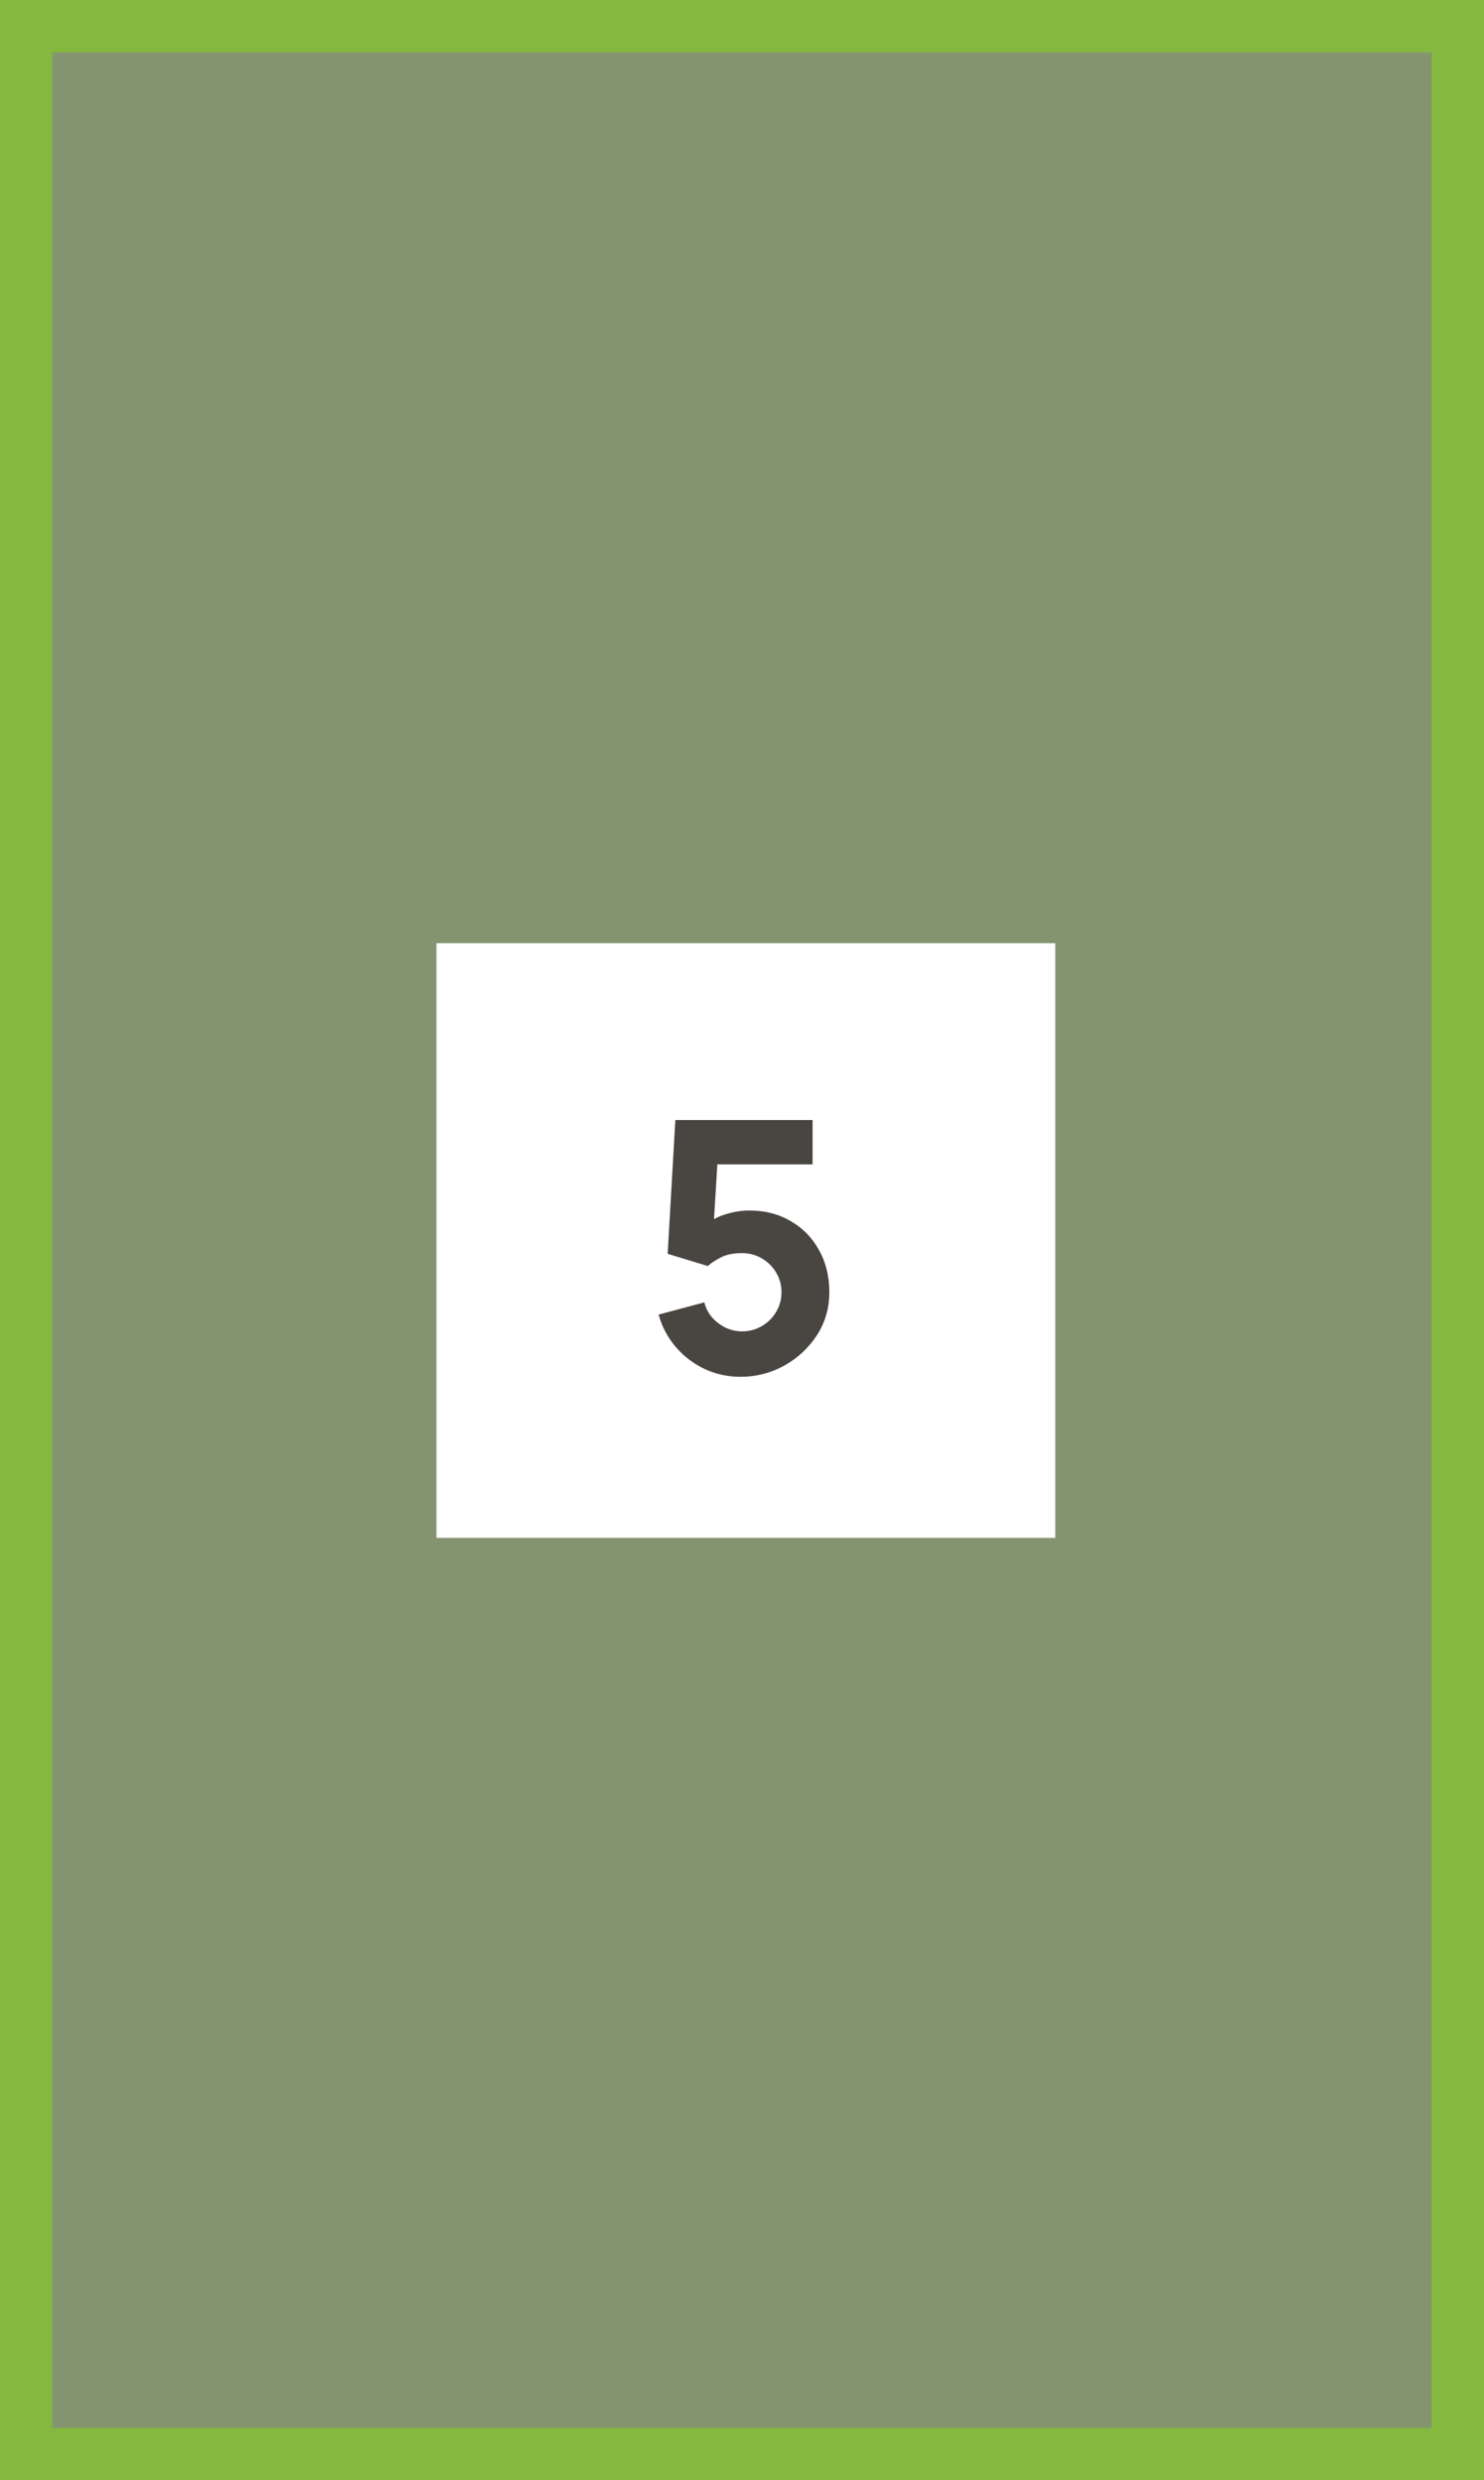
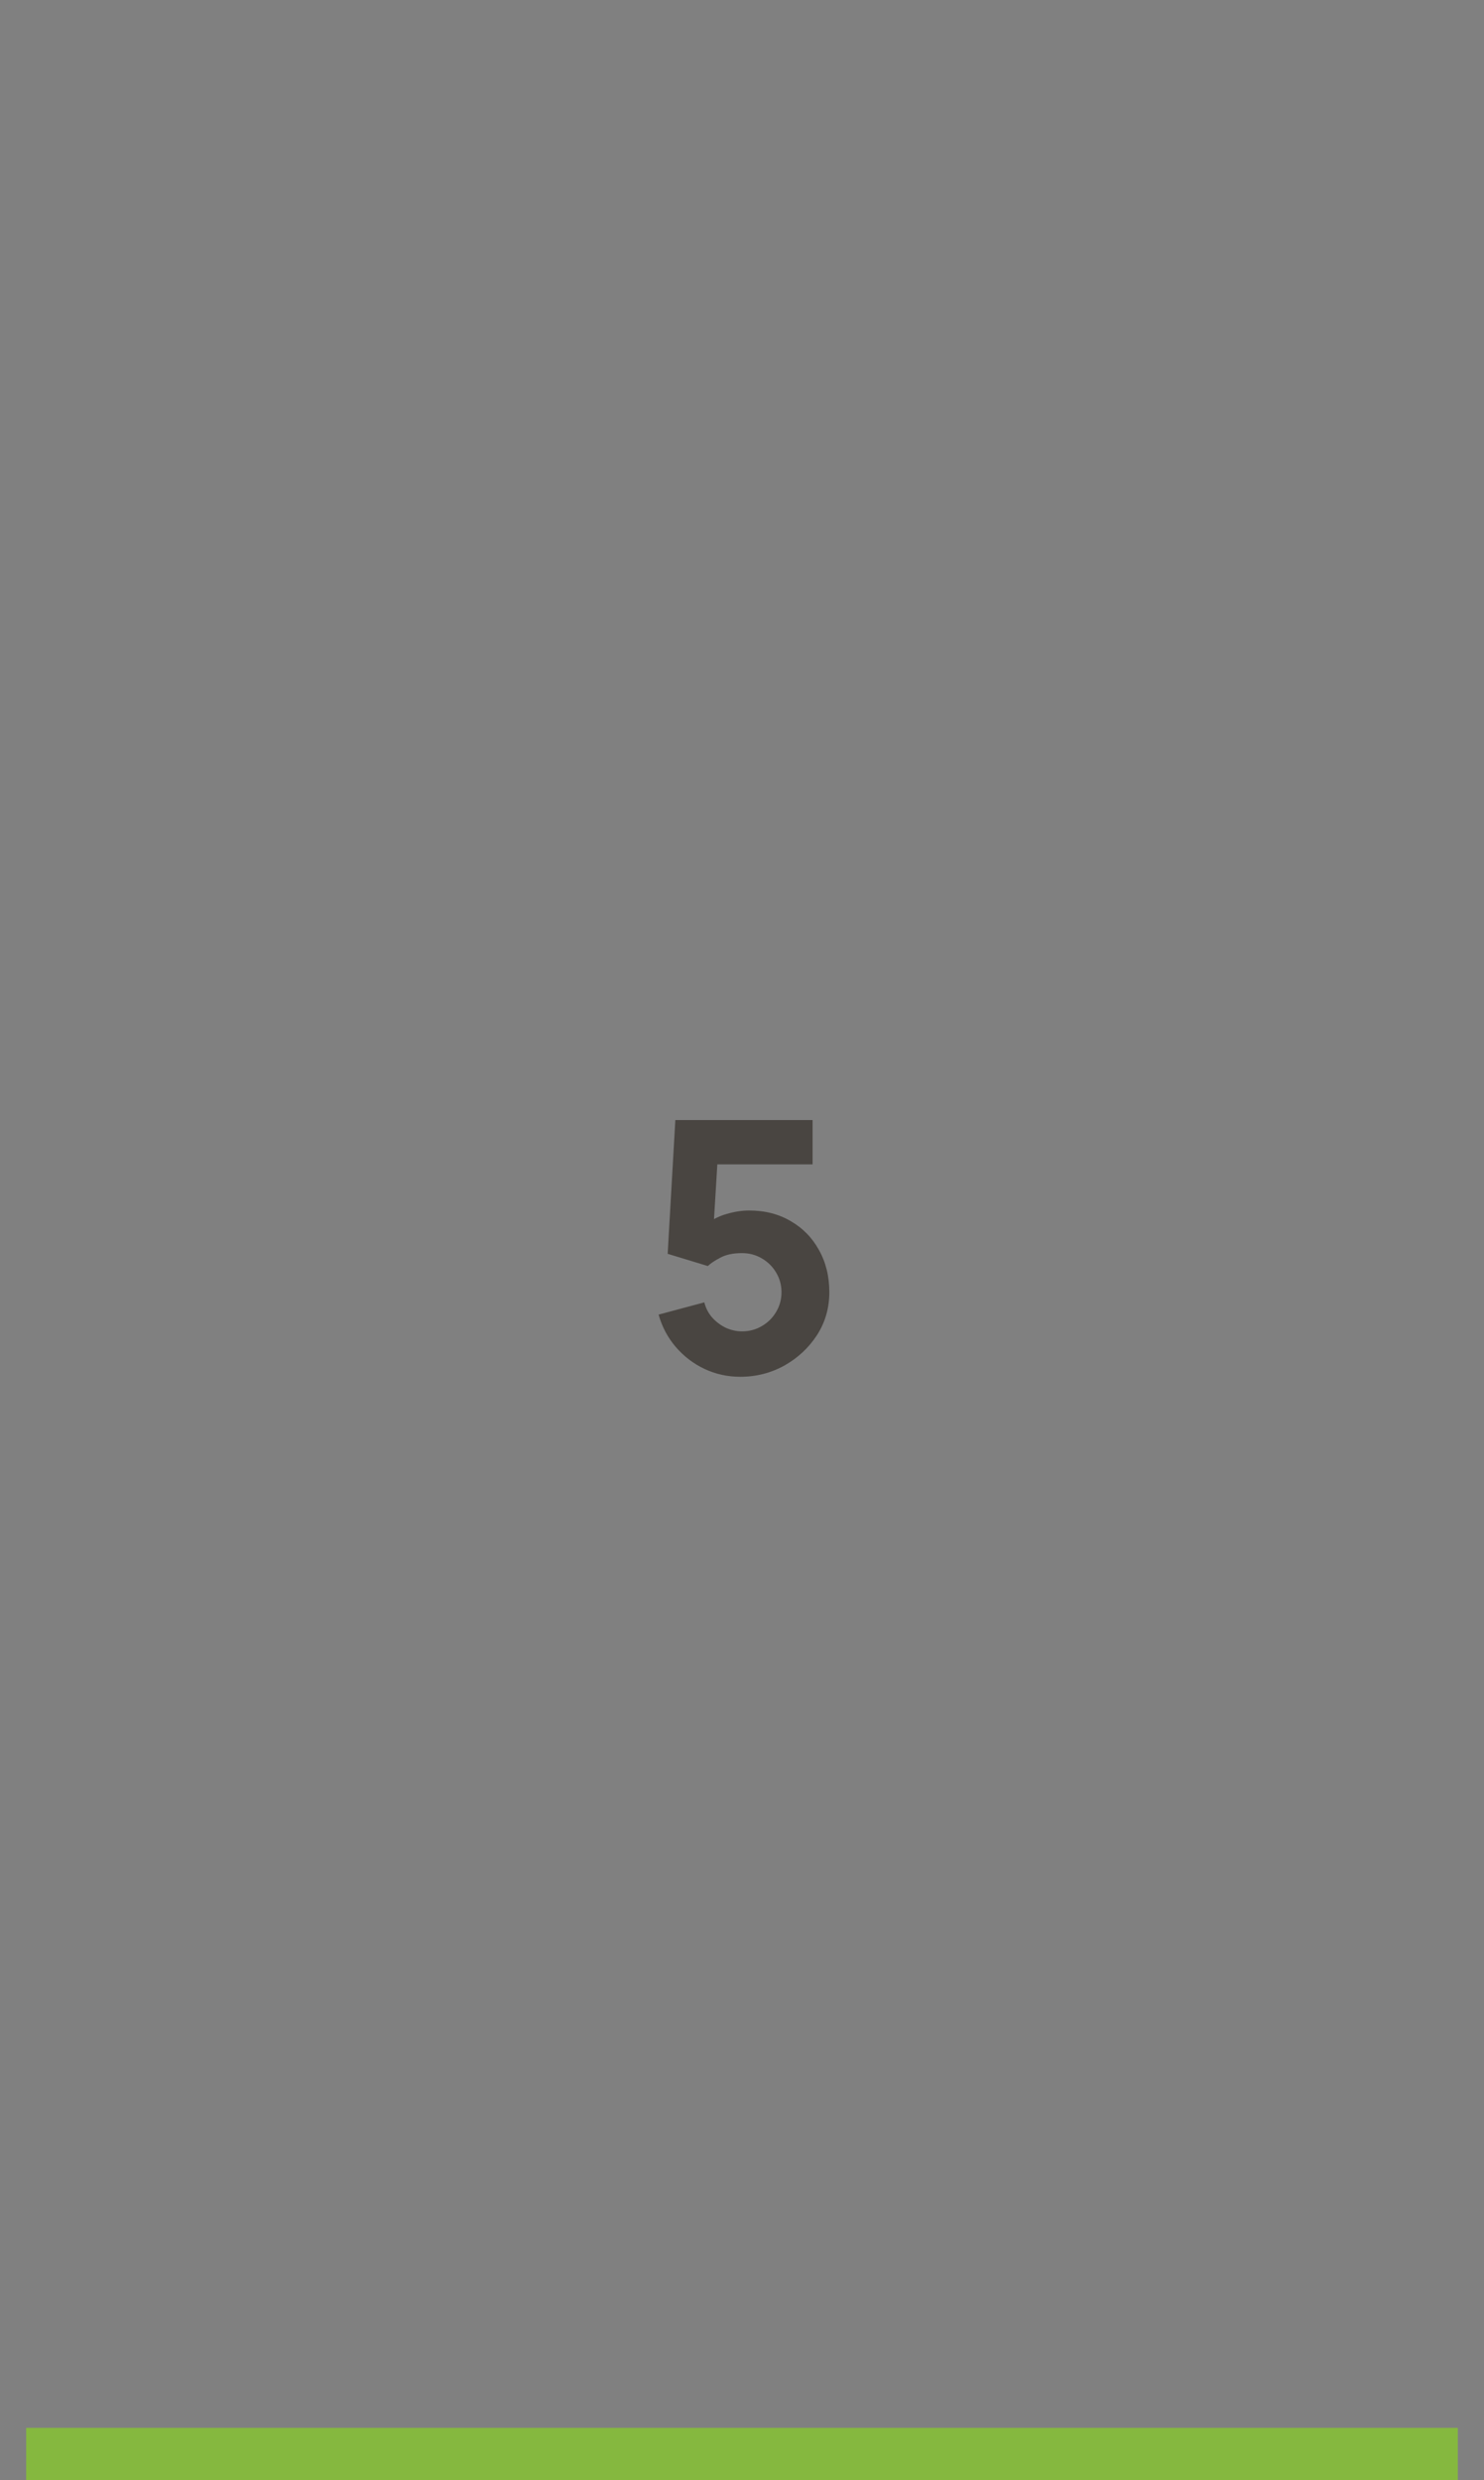
<svg xmlns="http://www.w3.org/2000/svg" width="85" height="142" viewBox="0 0 85 142" fill="none">
  <rect x="0" y="0" width="85" height="142" fill="#808080" stroke="none" />
-   <path d="M1.5 140.5V1.5H83.5V140.5L1.5 140.5Z" fill="#9AE736" fill-opacity="0.2" stroke="#85B83F" stroke-width="3" />
-   <rect width="35.443" height="34.045" transform="translate(25 54)" fill="white" />
+   <path d="M1.5 140.5H83.5V140.5L1.5 140.5Z" fill="#9AE736" fill-opacity="0.2" stroke="#85B83F" stroke-width="3" />
  <path d="M42.402 78.823C41.675 78.823 40.992 78.673 40.352 78.373C39.718 78.073 39.172 77.656 38.712 77.123C38.252 76.589 37.922 75.969 37.722 75.263L40.342 74.563C40.428 74.903 40.582 75.196 40.802 75.443C41.028 75.689 41.288 75.883 41.582 76.023C41.882 76.156 42.188 76.223 42.502 76.223C42.915 76.223 43.292 76.123 43.632 75.923C43.978 75.723 44.252 75.453 44.452 75.113C44.658 74.773 44.762 74.396 44.762 73.983C44.762 73.569 44.658 73.193 44.452 72.853C44.252 72.513 43.978 72.243 43.632 72.043C43.292 71.843 42.915 71.743 42.502 71.743C41.995 71.743 41.582 71.829 41.262 72.003C40.942 72.169 40.702 72.329 40.542 72.483L38.242 71.783L38.682 64.123H46.542V66.663H40.182L41.142 65.763L40.842 70.703L40.382 70.143C40.742 69.849 41.152 69.636 41.612 69.503C42.072 69.369 42.502 69.303 42.902 69.303C43.808 69.303 44.605 69.506 45.292 69.913C45.985 70.313 46.525 70.866 46.912 71.573C47.305 72.273 47.502 73.076 47.502 73.983C47.502 74.889 47.265 75.709 46.792 76.443C46.318 77.169 45.695 77.749 44.922 78.183C44.148 78.609 43.308 78.823 42.402 78.823Z" fill="#494541" />
</svg>